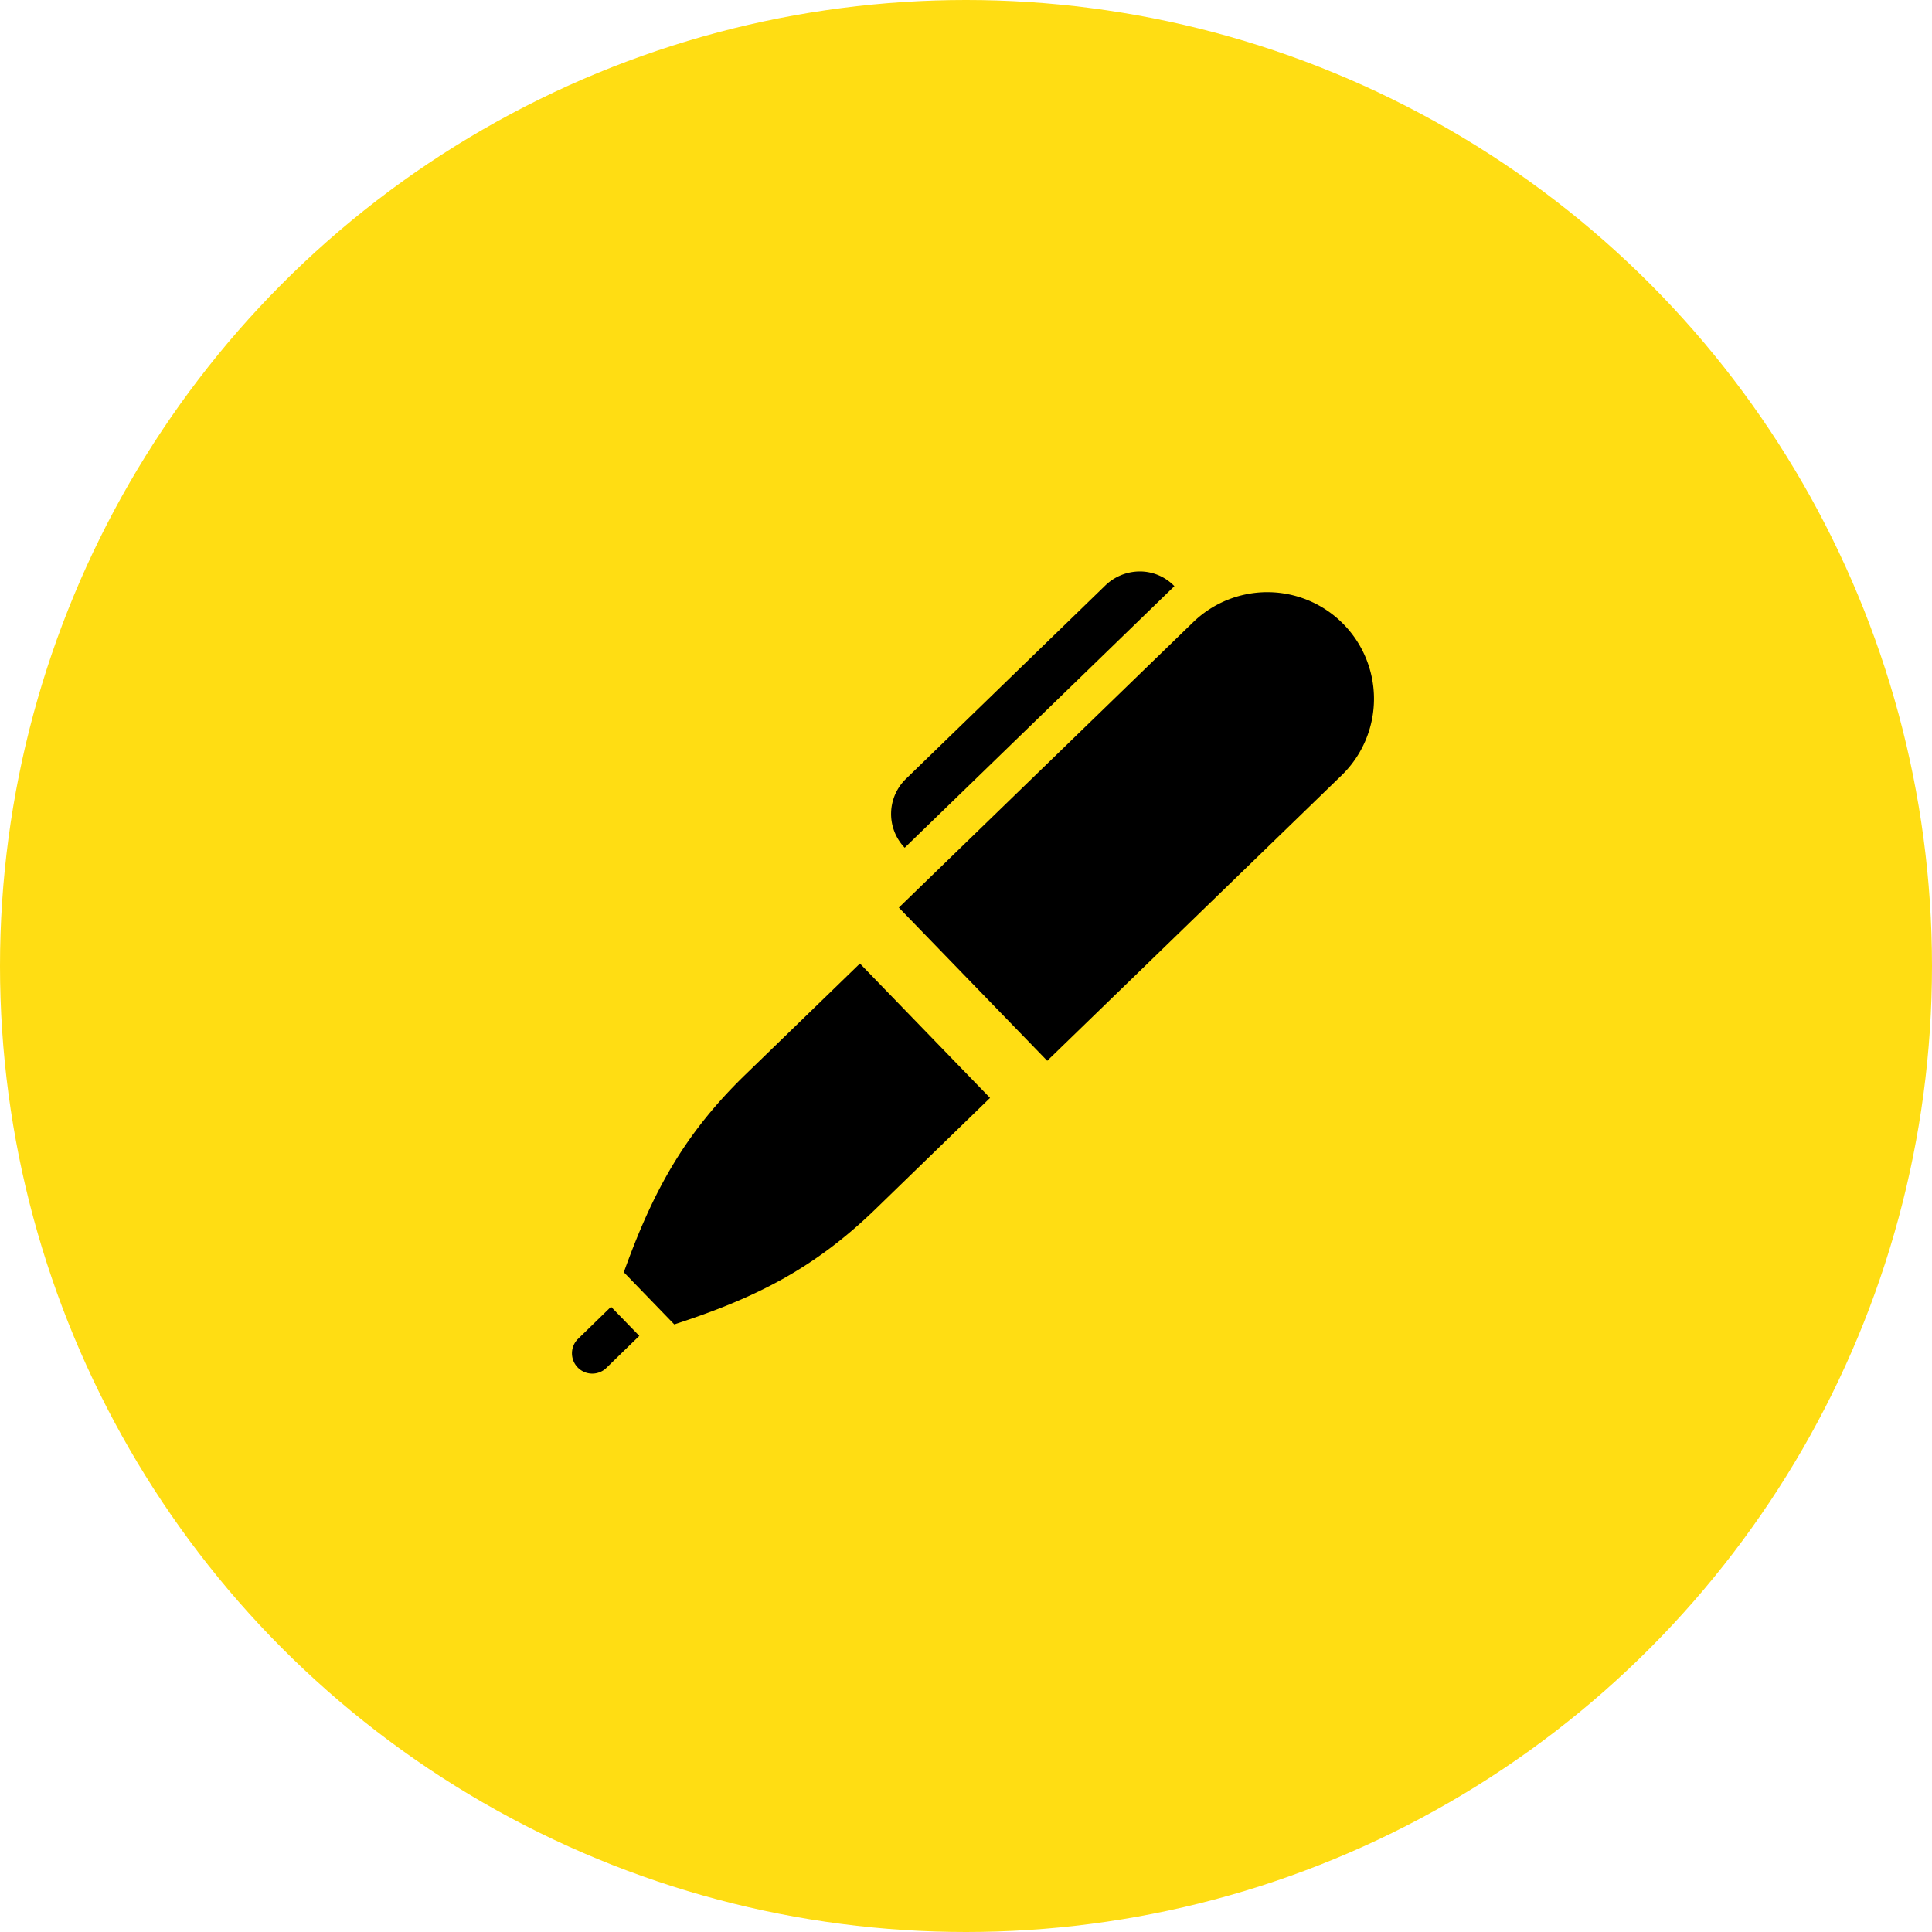
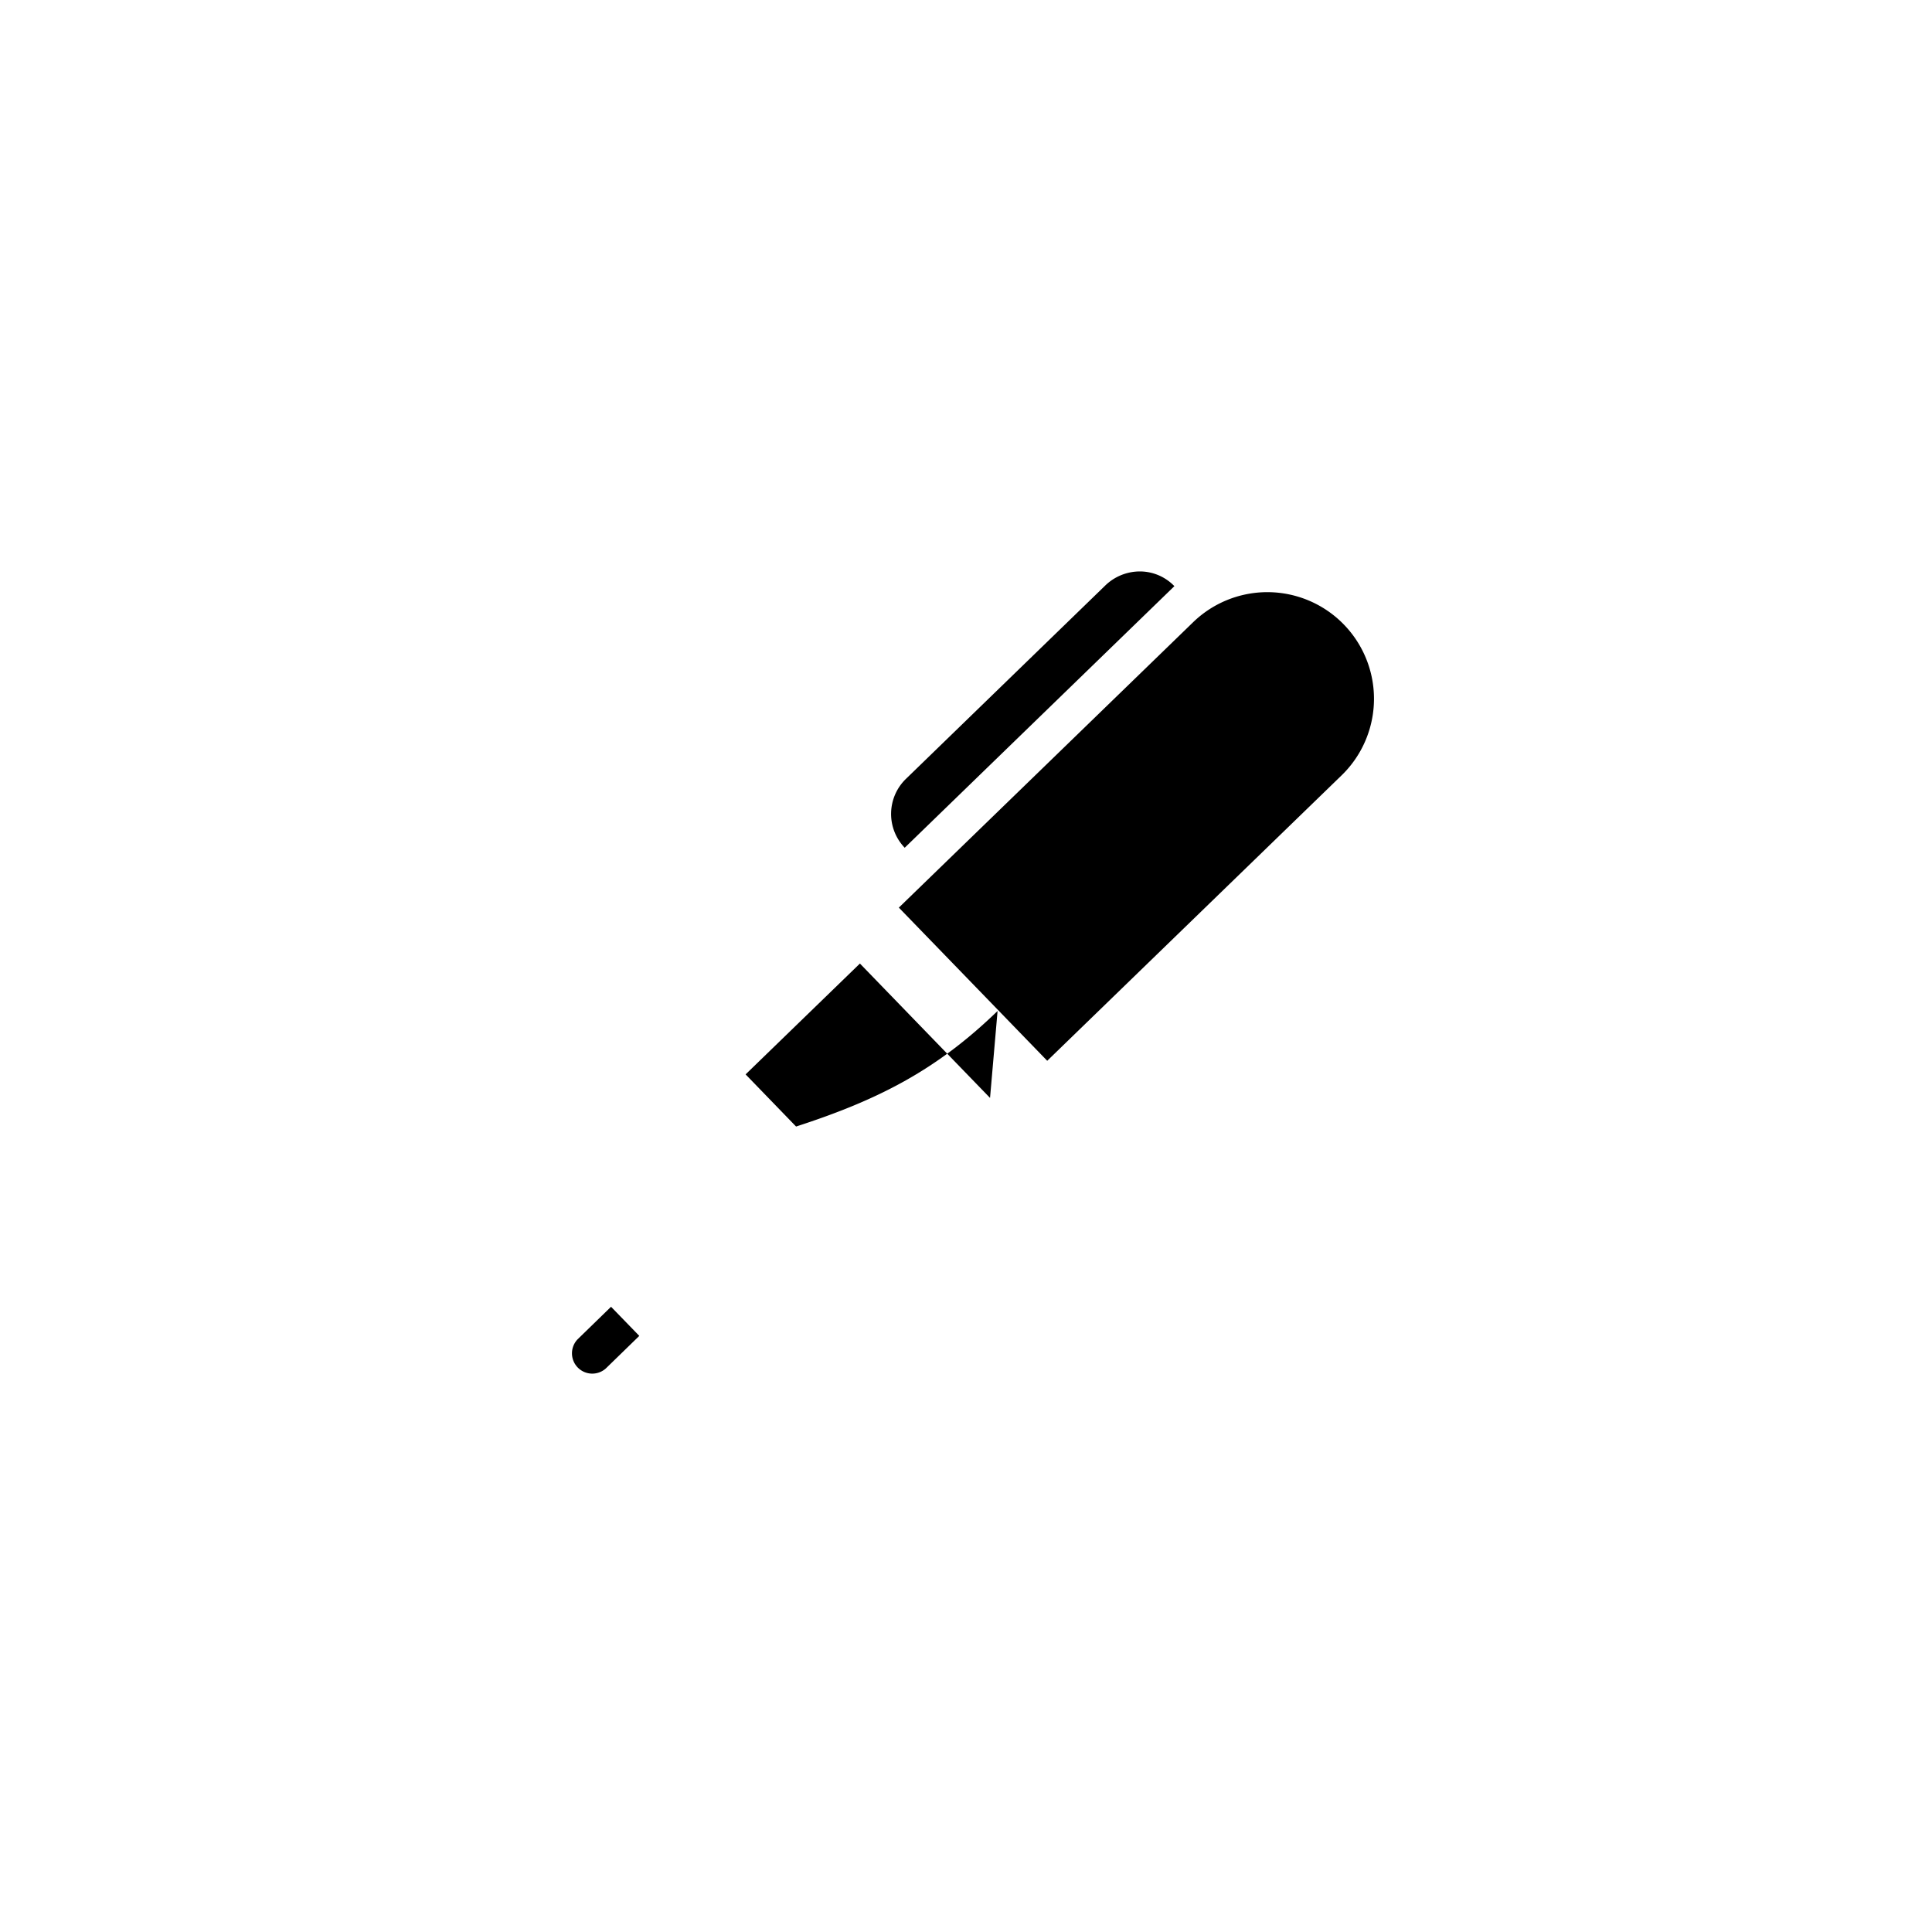
<svg xmlns="http://www.w3.org/2000/svg" width="120" height="120" viewBox="0 0 120 120">
  <g id="Group_160" data-name="Group 160" transform="translate(-889 -4040)">
-     <circle id="Ellipse_33" data-name="Ellipse 33" cx="60" cy="60" r="60" transform="translate(889 4040)" fill="#ffdd13" />
-     <path id="Path_210" data-name="Path 210" d="M20.7,17.162a3.031,3.031,0,0,1,.1-4.3L33.152.879A3.093,3.093,0,0,1,35.3,0a2.979,2.979,0,0,1,2.15.914ZM.384,47.692A1.261,1.261,0,0,0,2.14,49.5l2.075-2.019L2.46,45.673ZM17.918,24.354l-7.1,6.885C7,34.939,5.052,38.525,3.253,43.529l3.135,3.239c5.057-1.641,8.7-3.476,12.515-7.178L26,32.7ZM38.63,3.139,20.336,20.881l9.216,9.513L47.846,12.656A6.624,6.624,0,0,0,38.63,3.139Z" transform="translate(924.493 4075.493)" />
+     <path id="Path_210" data-name="Path 210" d="M20.7,17.162a3.031,3.031,0,0,1,.1-4.3L33.152.879A3.093,3.093,0,0,1,35.3,0a2.979,2.979,0,0,1,2.15.914ZM.384,47.692A1.261,1.261,0,0,0,2.14,49.5l2.075-2.019L2.46,45.673ZM17.918,24.354l-7.1,6.885l3.135,3.239c5.057-1.641,8.7-3.476,12.515-7.178L26,32.7ZM38.63,3.139,20.336,20.881l9.216,9.513L47.846,12.656A6.624,6.624,0,0,0,38.63,3.139Z" transform="translate(924.493 4075.493)" />
  </g>
</svg>